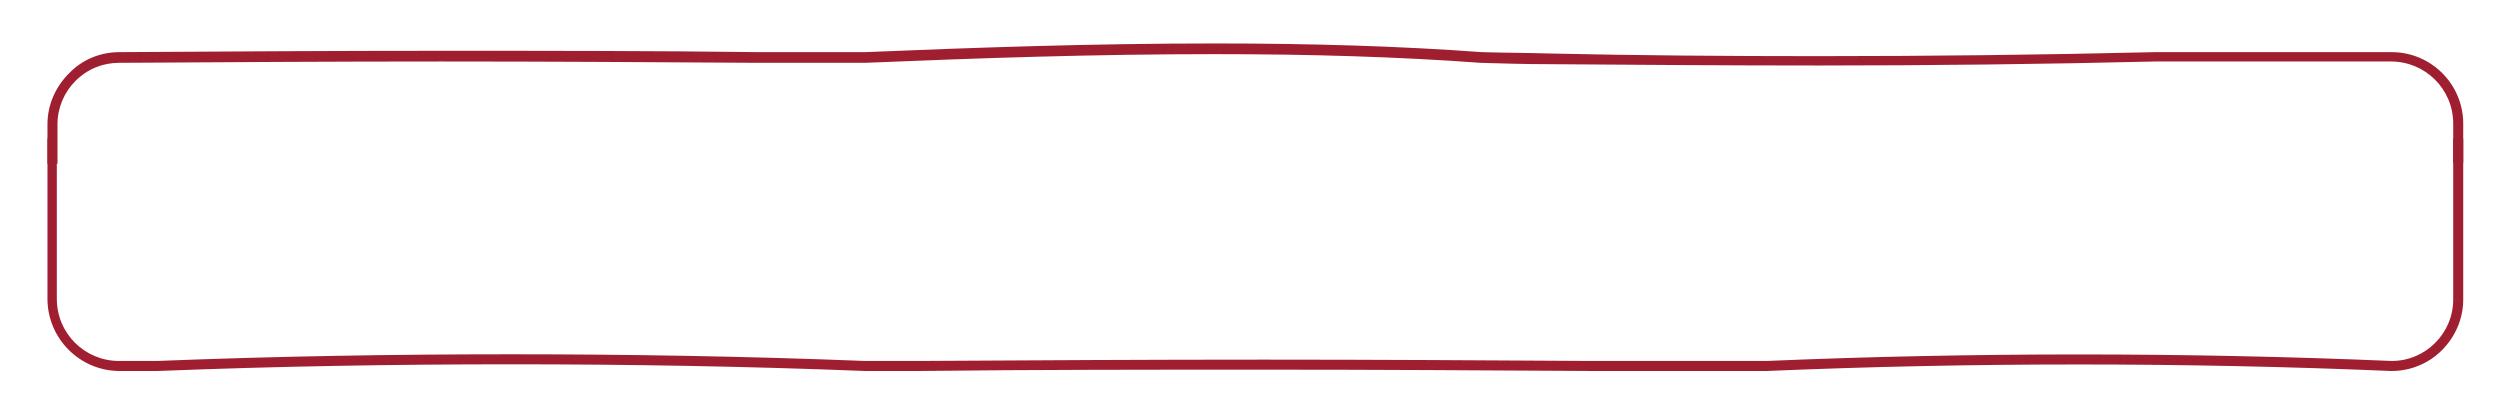
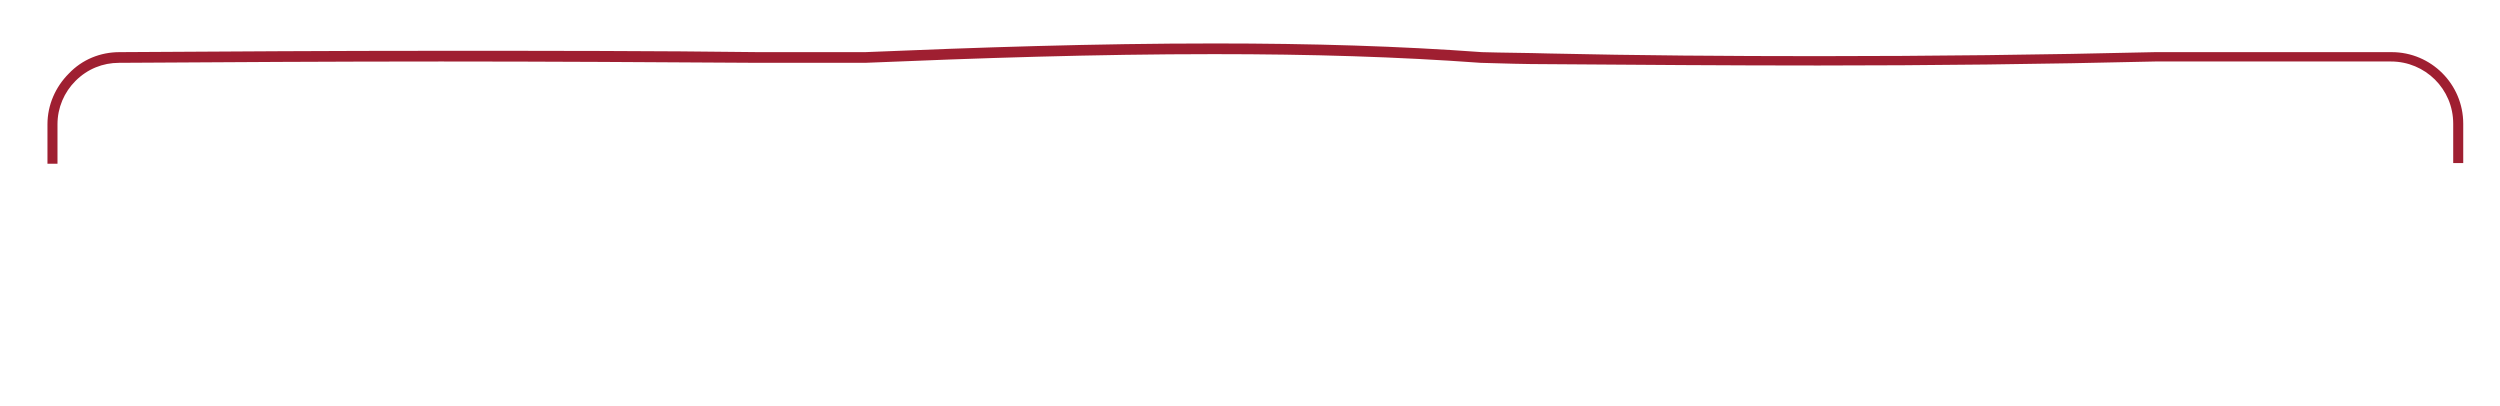
<svg xmlns="http://www.w3.org/2000/svg" version="1.1" id="Ebene_1" x="0px" y="0px" viewBox="0 0 374 60.8" enable-background="new 0 0 374 60.8" xml:space="preserve">
  <g>
    <g>
-       <path fill="#9F1F31" d="M367,44.8c0,2.5-1,4.8-2.7,6.5c-1.7,1.7-4,2.7-6.5,2.7c-30.7-1.3-63-1.3-93.5,0c-2.7,0-5.5,0-8.3,0l-0.7,0    l-17.2,0c-16.2-0.1-32.7-0.2-49-0.2c-17.4,0-34.7,0.1-51.6,0.2l-8.1,0c-17.6-0.7-35.5-1-53-1s-35.3,0.3-52.9,1h-5.7    c-5.1,0-9.3-4.1-9.3-9.3v-24H7.1v24c0,5.9,4.8,10.8,10.8,10.8l5.7,0c17.6-0.7,35.4-1,52.9-1c17.5,0,35.3,0.3,52.9,1h8.1    c16.9-0.2,34.3-0.2,51.6-0.2c16.3,0,32.7,0.1,49,0.2l17.2,0l0.7,0c2.8,0,5.5,0,8.3,0c30.5-1.3,62.7-1.3,93.4,0l0.1,0    c2.8,0,5.5-1.1,7.5-3.1c2-2,3.2-4.7,3.2-7.6v-24H367V44.8z" />
-       <path fill="#9F1F31" d="M357.8,7.8h-35.4c-16.6,0.4-33.6,0.6-50.4,0.6c-13.4,0-27-0.1-40.3-0.4c-3.3-0.1-6.7-0.1-10-0.2    c-12.3-0.9-25.3-1.3-40-1.3c-17.9,0-35.6,0.6-52.3,1.3c-2.7,0-5.3,0-8,0h-1.8c-2,0-4,0-6,0C97.9,7.6,81.9,7.6,66.1,7.6    c-16,0-32.2,0.1-48.2,0.2c-2.9,0-5.6,1.1-7.6,3.2c-2,2-3.2,4.7-3.2,7.6v5.9v0h1.5v0v-5.9c0-2.5,1-4.8,2.7-6.5    c1.8-1.8,4.1-2.7,6.5-2.7c16-0.1,32.2-0.2,48.2-0.2c15.8,0,31.8,0.1,47.6,0.2c2,0,4,0,6,0h1.8c2.6,0,5.3,0,8,0    c16.7-0.7,34.4-1.3,52.2-1.3c14.6,0,27.6,0.4,39.9,1.3c3.3,0.1,6.7,0.2,10,0.2C245,9.7,258.6,9.8,272,9.8    c16.8,0,33.8-0.2,50.4-0.6h35.3c5.1,0,9.3,4.1,9.3,9.3v5.9v0h1.5v0v-5.9C368.5,12.6,363.7,7.8,357.8,7.8z" />
+       <path fill="#9F1F31" d="M357.8,7.8h-35.4c-16.6,0.4-33.6,0.6-50.4,0.6c-13.4,0-27-0.1-40.3-0.4c-3.3-0.1-6.7-0.1-10-0.2    c-12.3-0.9-25.3-1.3-40-1.3c-17.9,0-35.6,0.6-52.3,1.3c-2.7,0-5.3,0-8,0h-1.8c-2,0-4,0-6,0C97.9,7.6,81.9,7.6,66.1,7.6    c-16,0-32.2,0.1-48.2,0.2c-2.9,0-5.6,1.1-7.6,3.2c-2,2-3.2,4.7-3.2,7.6v5.9v0h1.5v-5.9c0-2.5,1-4.8,2.7-6.5    c1.8-1.8,4.1-2.7,6.5-2.7c16-0.1,32.2-0.2,48.2-0.2c15.8,0,31.8,0.1,47.6,0.2c2,0,4,0,6,0h1.8c2.6,0,5.3,0,8,0    c16.7-0.7,34.4-1.3,52.2-1.3c14.6,0,27.6,0.4,39.9,1.3c3.3,0.1,6.7,0.2,10,0.2C245,9.7,258.6,9.8,272,9.8    c16.8,0,33.8-0.2,50.4-0.6h35.3c5.1,0,9.3,4.1,9.3,9.3v5.9v0h1.5v0v-5.9C368.5,12.6,363.7,7.8,357.8,7.8z" />
    </g>
  </g>
</svg>